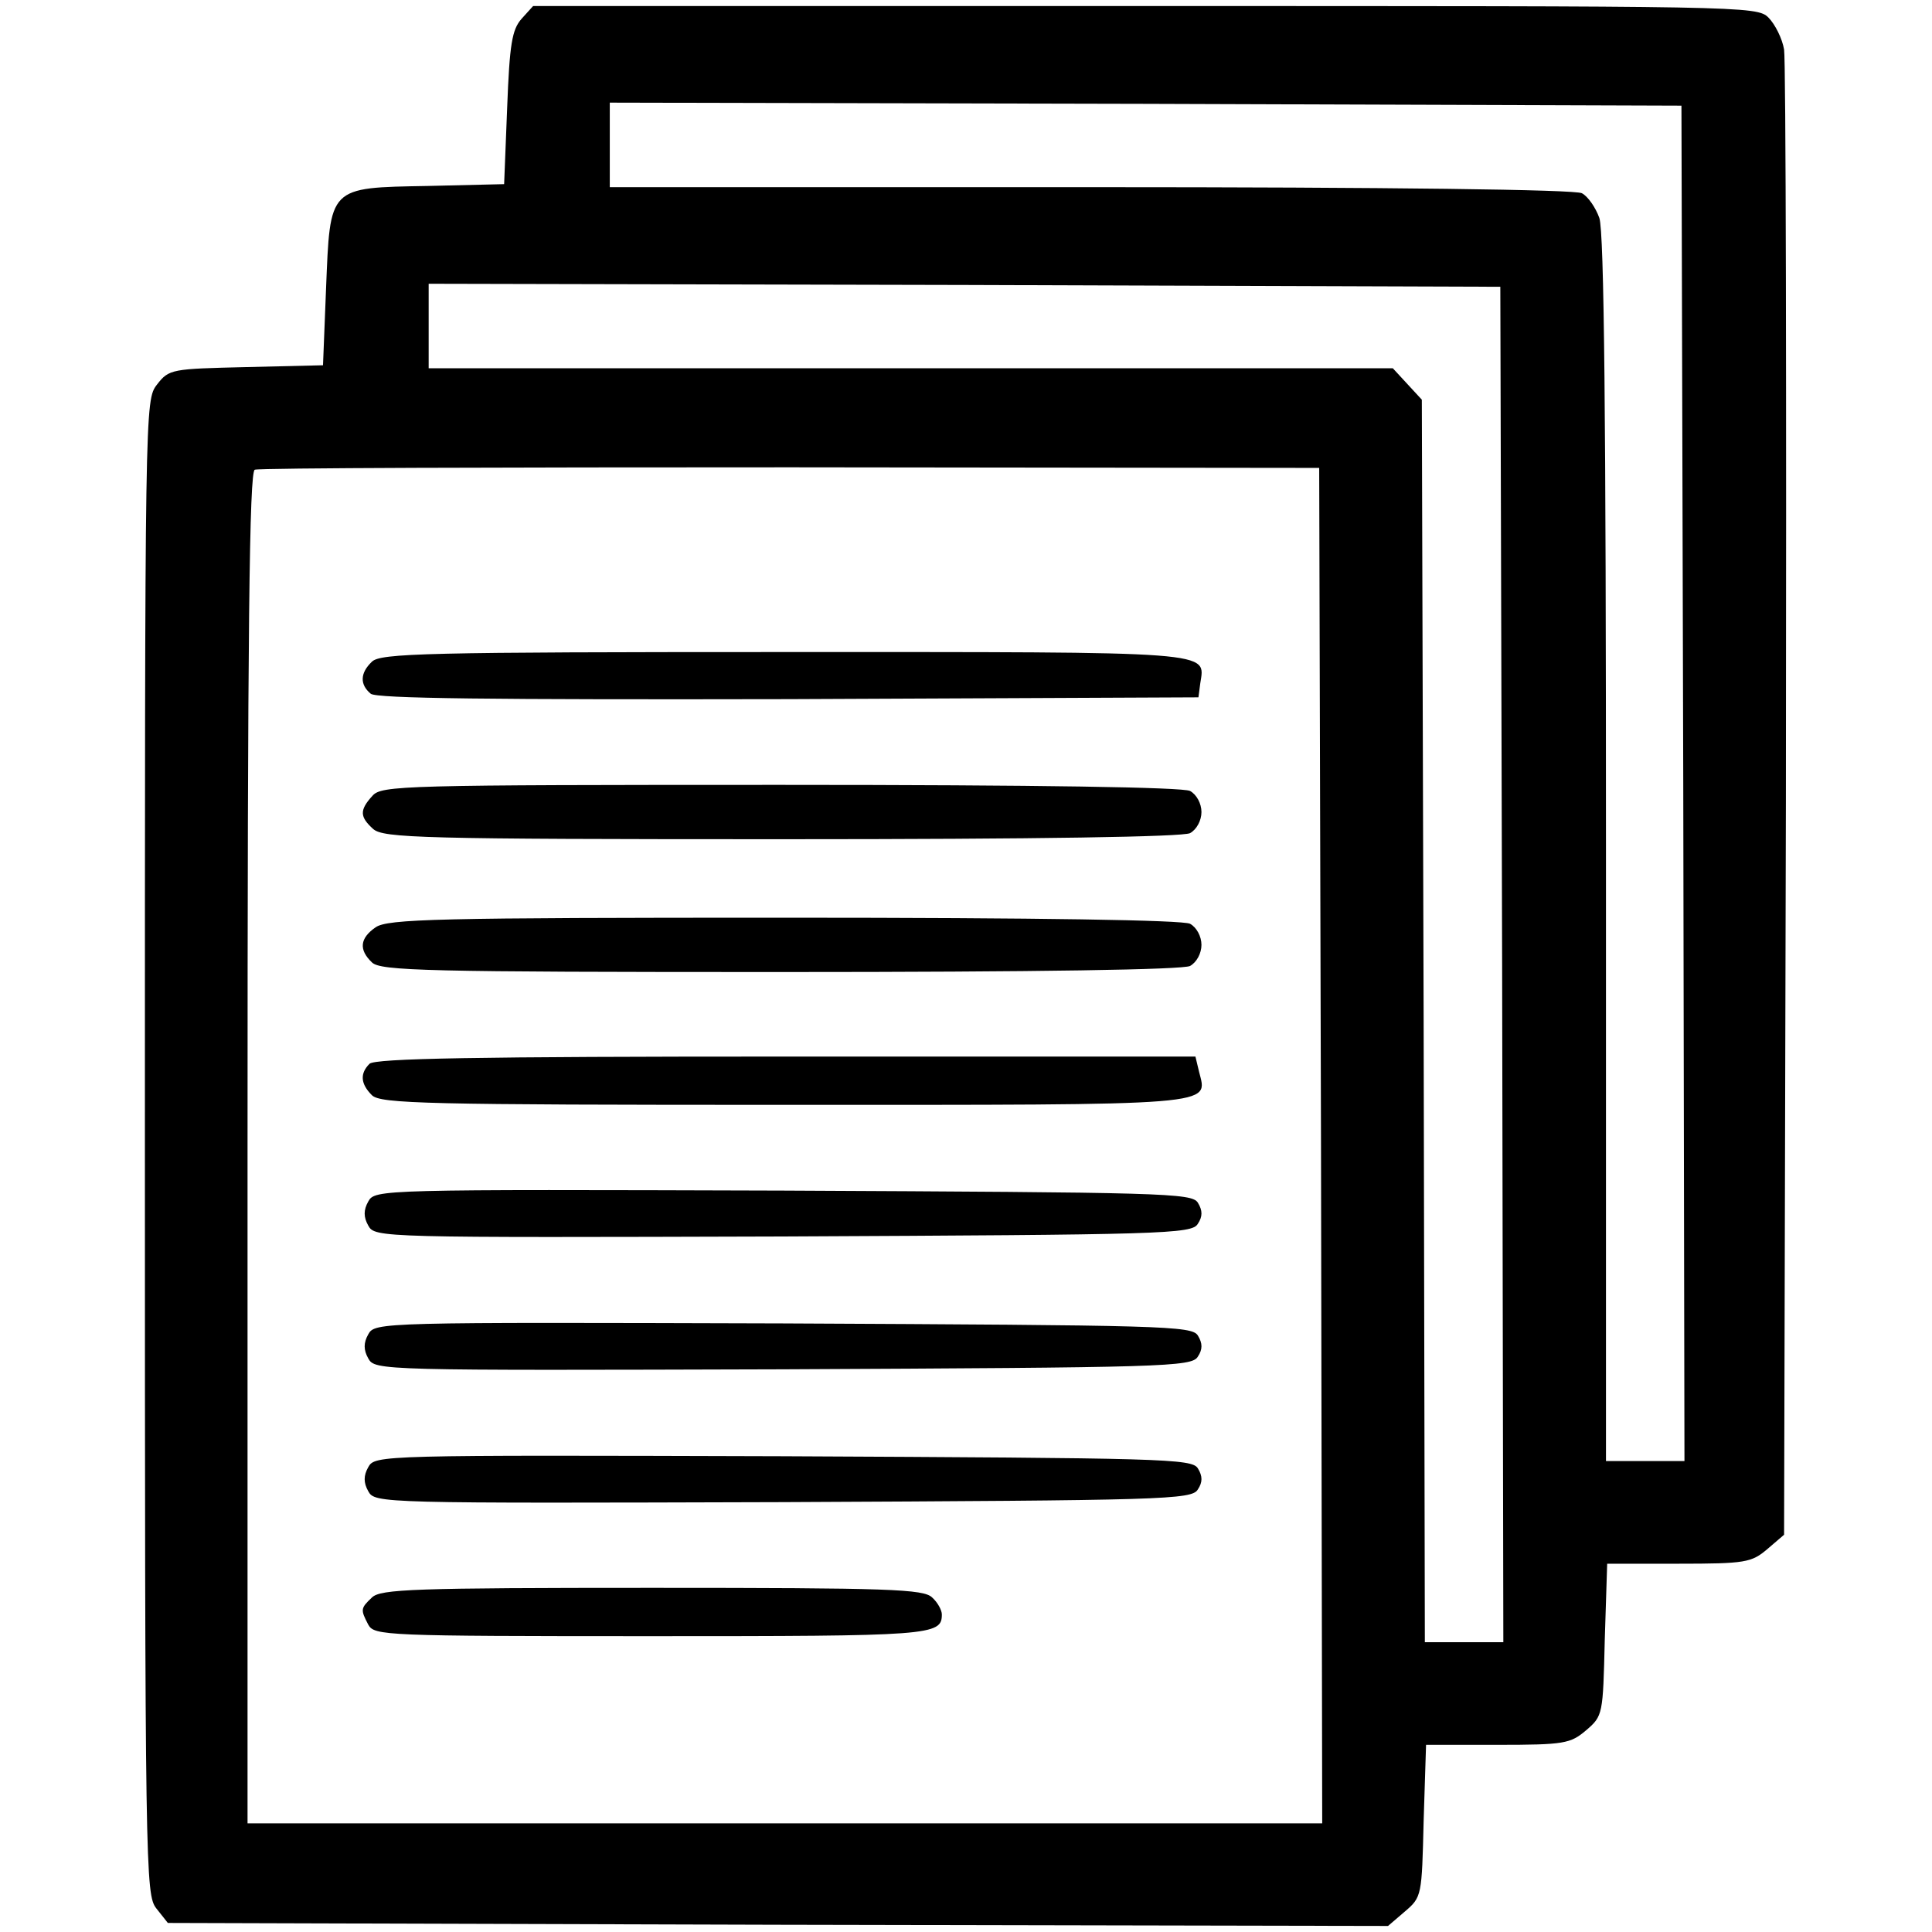
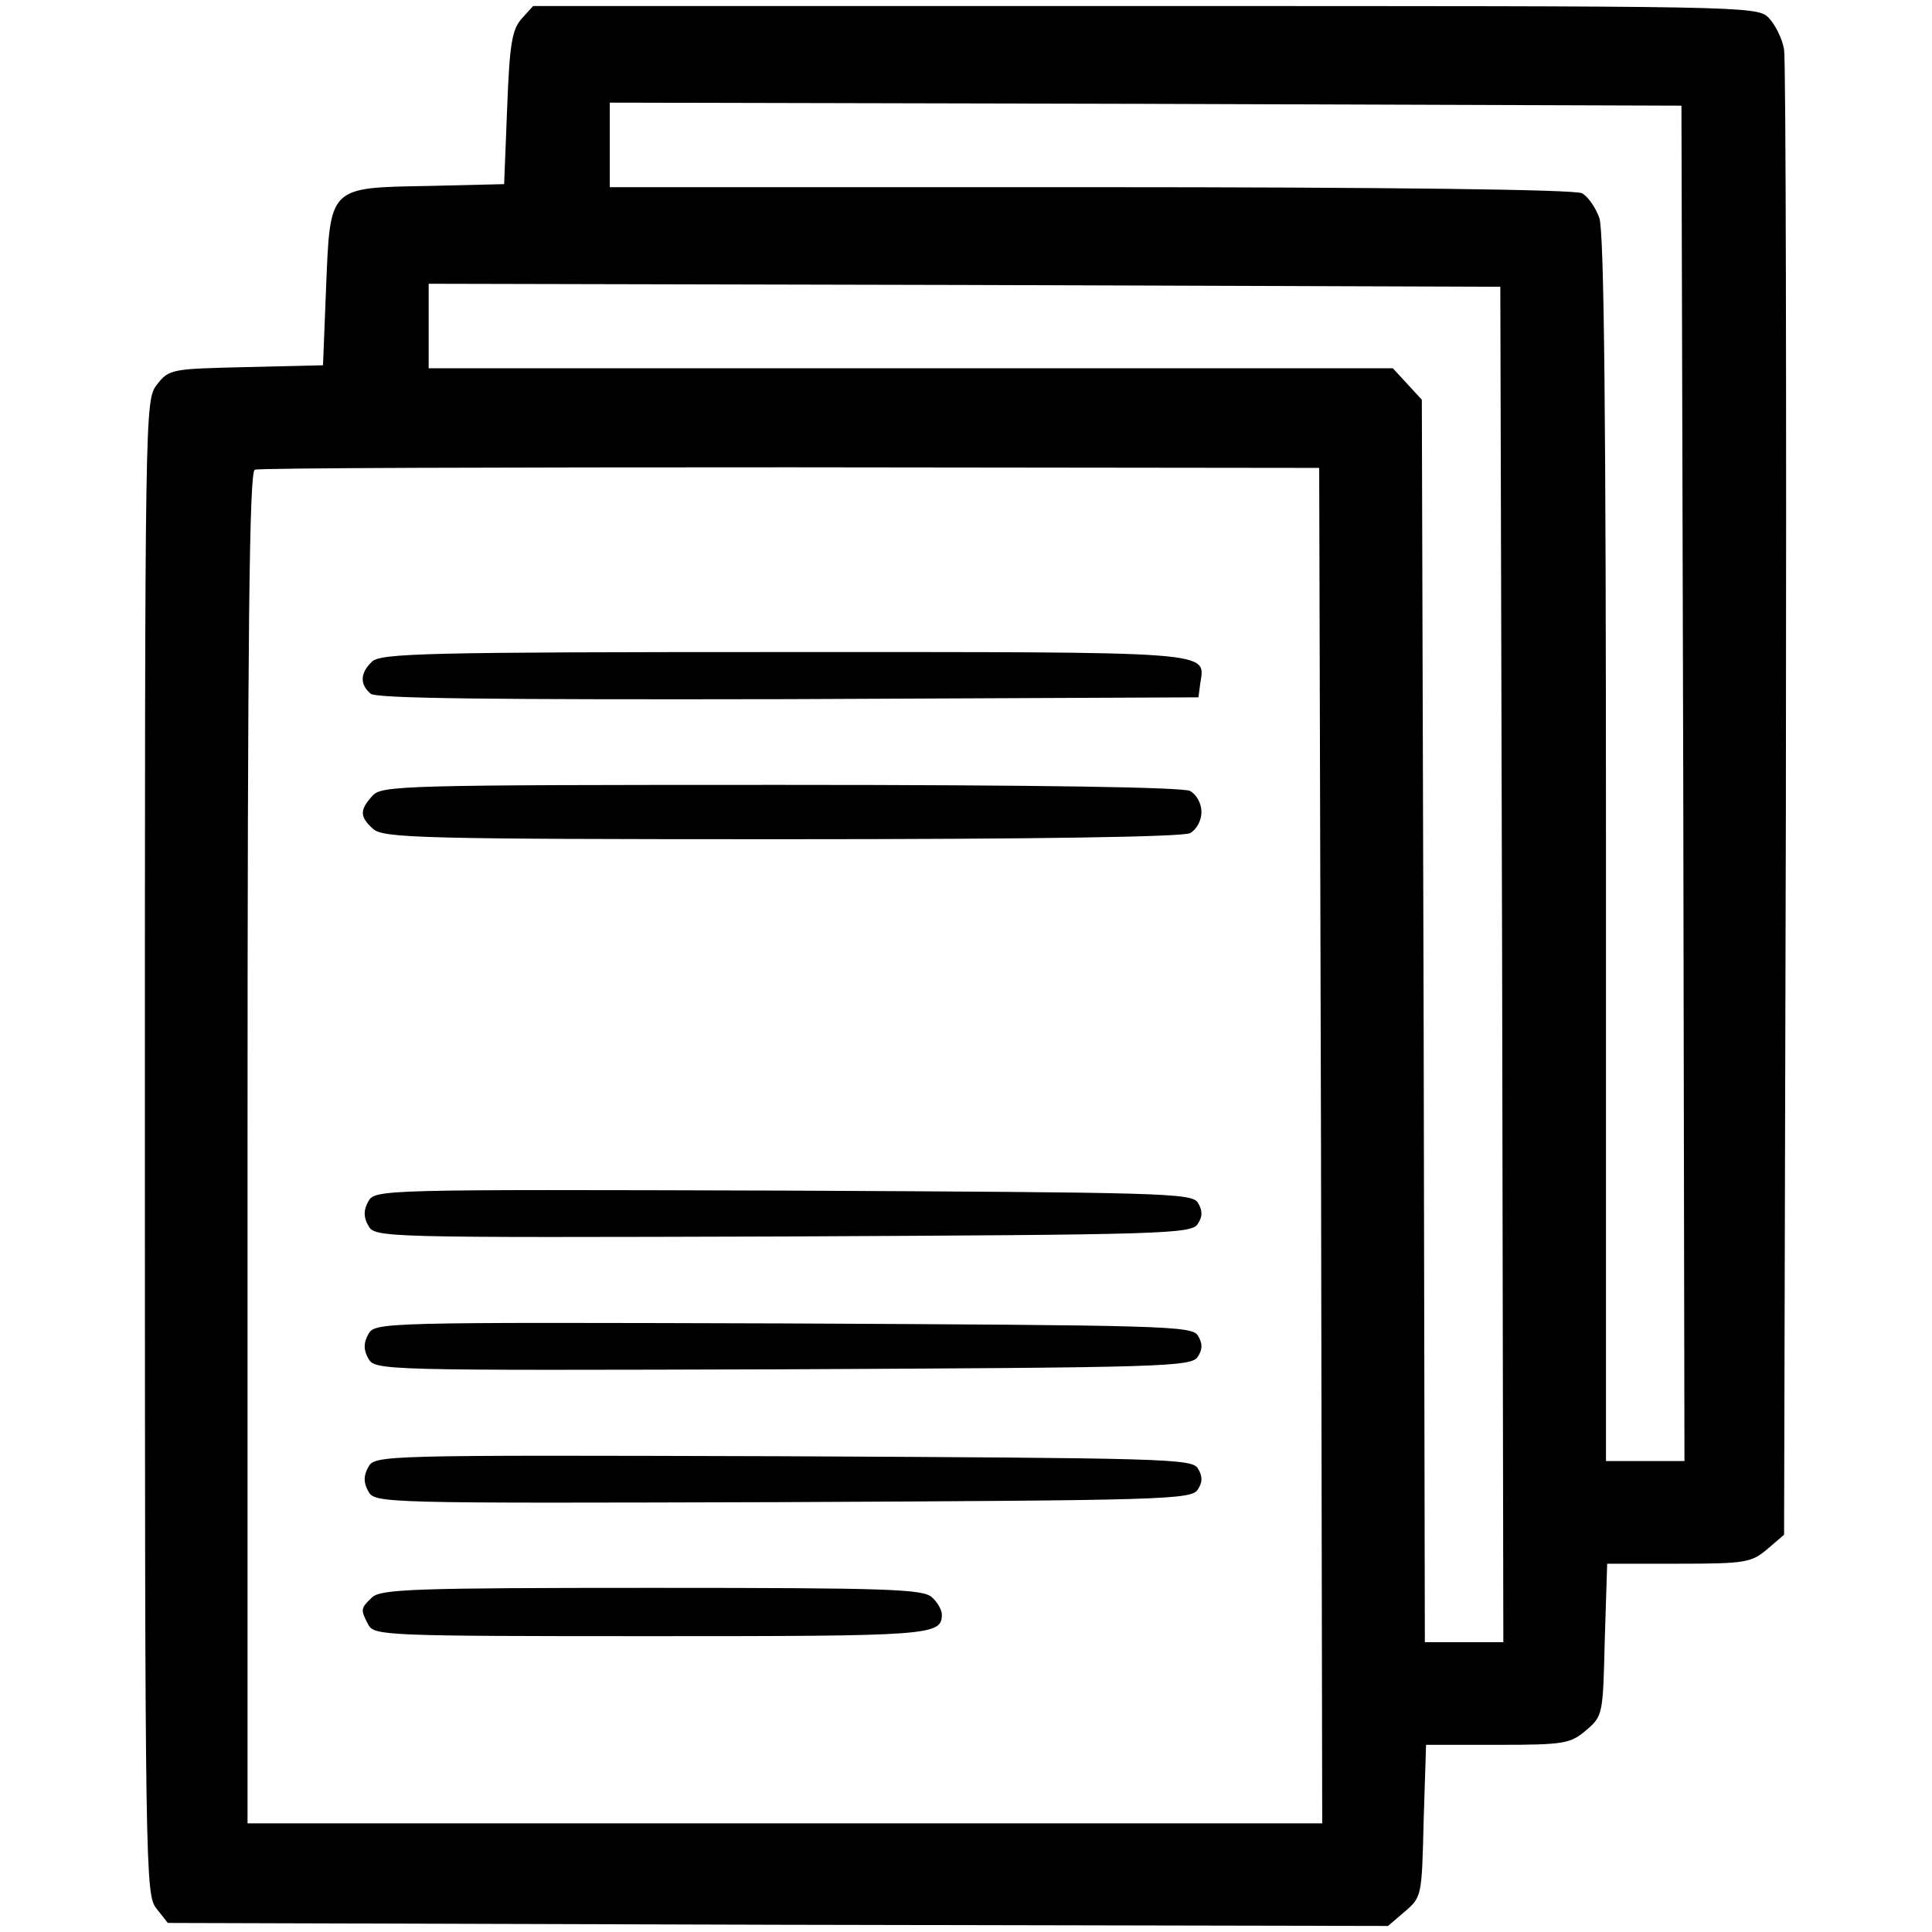
<svg xmlns="http://www.w3.org/2000/svg" version="1.0" width="320pt" height="320pt" viewBox="0 0 320 320" preserveAspectRatio="xMidYMid meet">
  <g transform="translate(0,320) scale(0.1,-0.1)" fill="#000000" stroke="none">
    <path d="M864 3169 c-16 -18 -20 -42 -24 -148 l-5 -126 -126 -3 c-166 -3 -162 0 -169 -171 l-5 -126 -127 -3 c-123 -3 -128 -3 -148 -29 -20 -26 -20 -31 -20 -1263 0 -1204 1 -1238 19 -1261 l19 -24 1010 -3 1011 -2 28 24 c28 24 28 26 31 150 l4 126 118 0 c111 0 121 2 147 24 28 24 28 26 31 150 l4 126 118 0 c111 0 121 2 147 24 l28 24 3 1214 c1 667 0 1228 -3 1246 -3 18 -15 42 -26 53 -19 19 -42 19 -1032 19 l-1014 0 -19 -21z m1924 -1266 l2 -1123 -65 0 -65 0 0 1014 c0 714 -3 1022 -11 1045 -6 17 -19 36 -29 41 -12 6 -314 10 -814 10 l-796 0 0 70 0 70 888 -2 887 -3 3 -1122z m-300 -300 l2 -1123 -65 0 -65 0 -2 1029 -3 1029 -24 26 -24 26 -799 0 -798 0 0 70 0 70 888 -2 887 -3 3 -1122z m-300 -300 l2 -1123 -890 0 -890 0 0 1119 c0 862 3 1120 12 1123 7 3 406 4 888 4 l875 -1 3 -1122z" />
    <path d="M616 2104 c-20 -19 -20 -38 -2 -53 9 -8 199 -10 692 -9 l679 3 3 23 c8 54 33 52 -689 52 -594 0 -669 -2 -683 -16z" />
    <path d="M617 1882 c-22 -24 -21 -35 1 -55 17 -15 78 -17 676 -17 434 0 664 4 677 10 11 6 19 21 19 35 0 14 -8 29 -19 35 -13 6 -244 10 -679 10 -626 0 -660 -1 -675 -18z" />
-     <path d="M622 1664 c-26 -18 -28 -37 -6 -58 14 -14 89 -16 675 -16 436 0 667 4 680 10 11 6 19 21 19 35 0 14 -8 29 -19 35 -13 6 -242 10 -673 10 -575 0 -656 -2 -676 -16z" />
-     <path d="M612 1438 c-16 -16 -15 -33 4 -52 14 -14 89 -16 683 -16 728 0 701 -2 687 55 l-6 25 -678 0 c-514 0 -681 -3 -690 -12z" />
    <path d="M610 1210 c-8 -14 -8 -26 0 -40 11 -20 19 -20 687 -18 631 3 677 4 687 21 8 12 8 22 0 35 -10 16 -56 17 -687 20 -668 2 -676 2 -687 -18z" />
    <path d="M610 990 c-8 -14 -8 -26 0 -40 11 -20 19 -20 687 -18 631 3 677 4 687 21 8 12 8 22 0 35 -10 16 -56 17 -687 20 -668 2 -676 2 -687 -18z" />
    <path d="M610 770 c-8 -14 -8 -26 0 -40 11 -20 19 -20 687 -18 631 3 677 4 687 21 8 12 8 22 0 35 -10 16 -56 17 -687 20 -668 2 -676 2 -687 -18z" />
    <path d="M616 554 c-19 -18 -19 -20 -6 -45 10 -18 26 -19 468 -19 465 0 482 1 482 36 0 7 -7 20 -16 28 -14 14 -70 16 -464 16 -394 0 -450 -2 -464 -16z" />
  </g>
</svg>